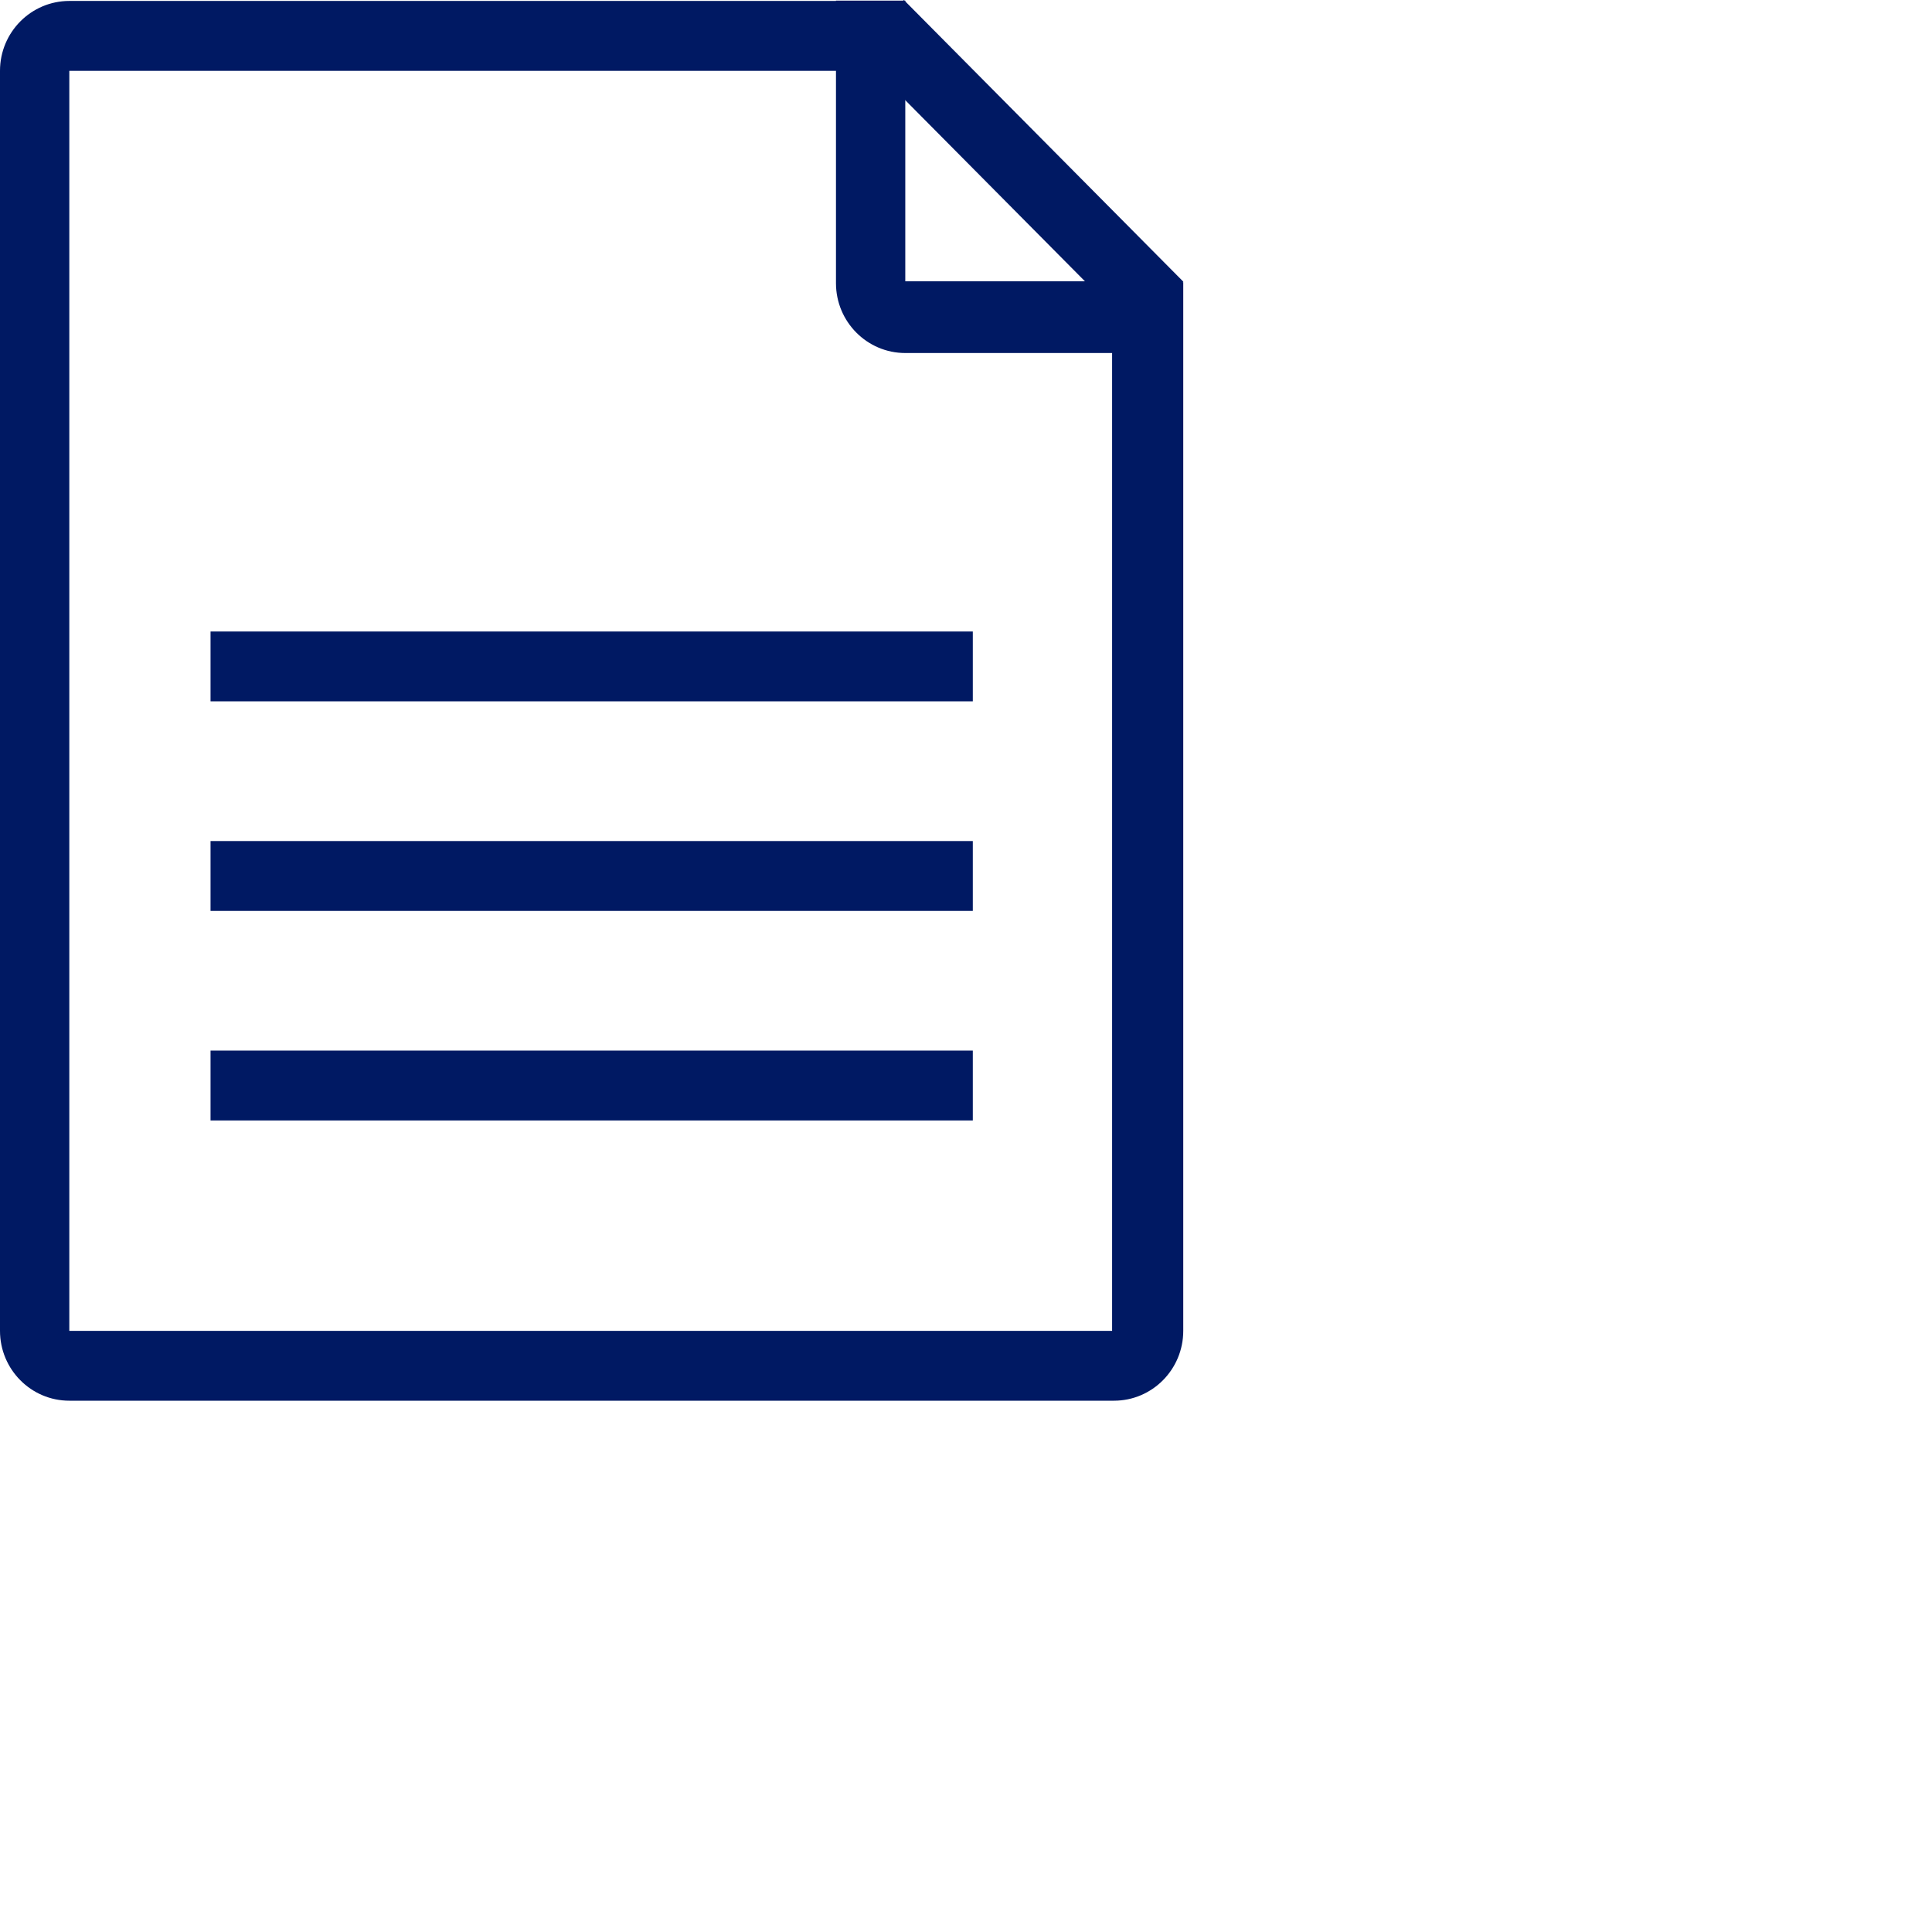
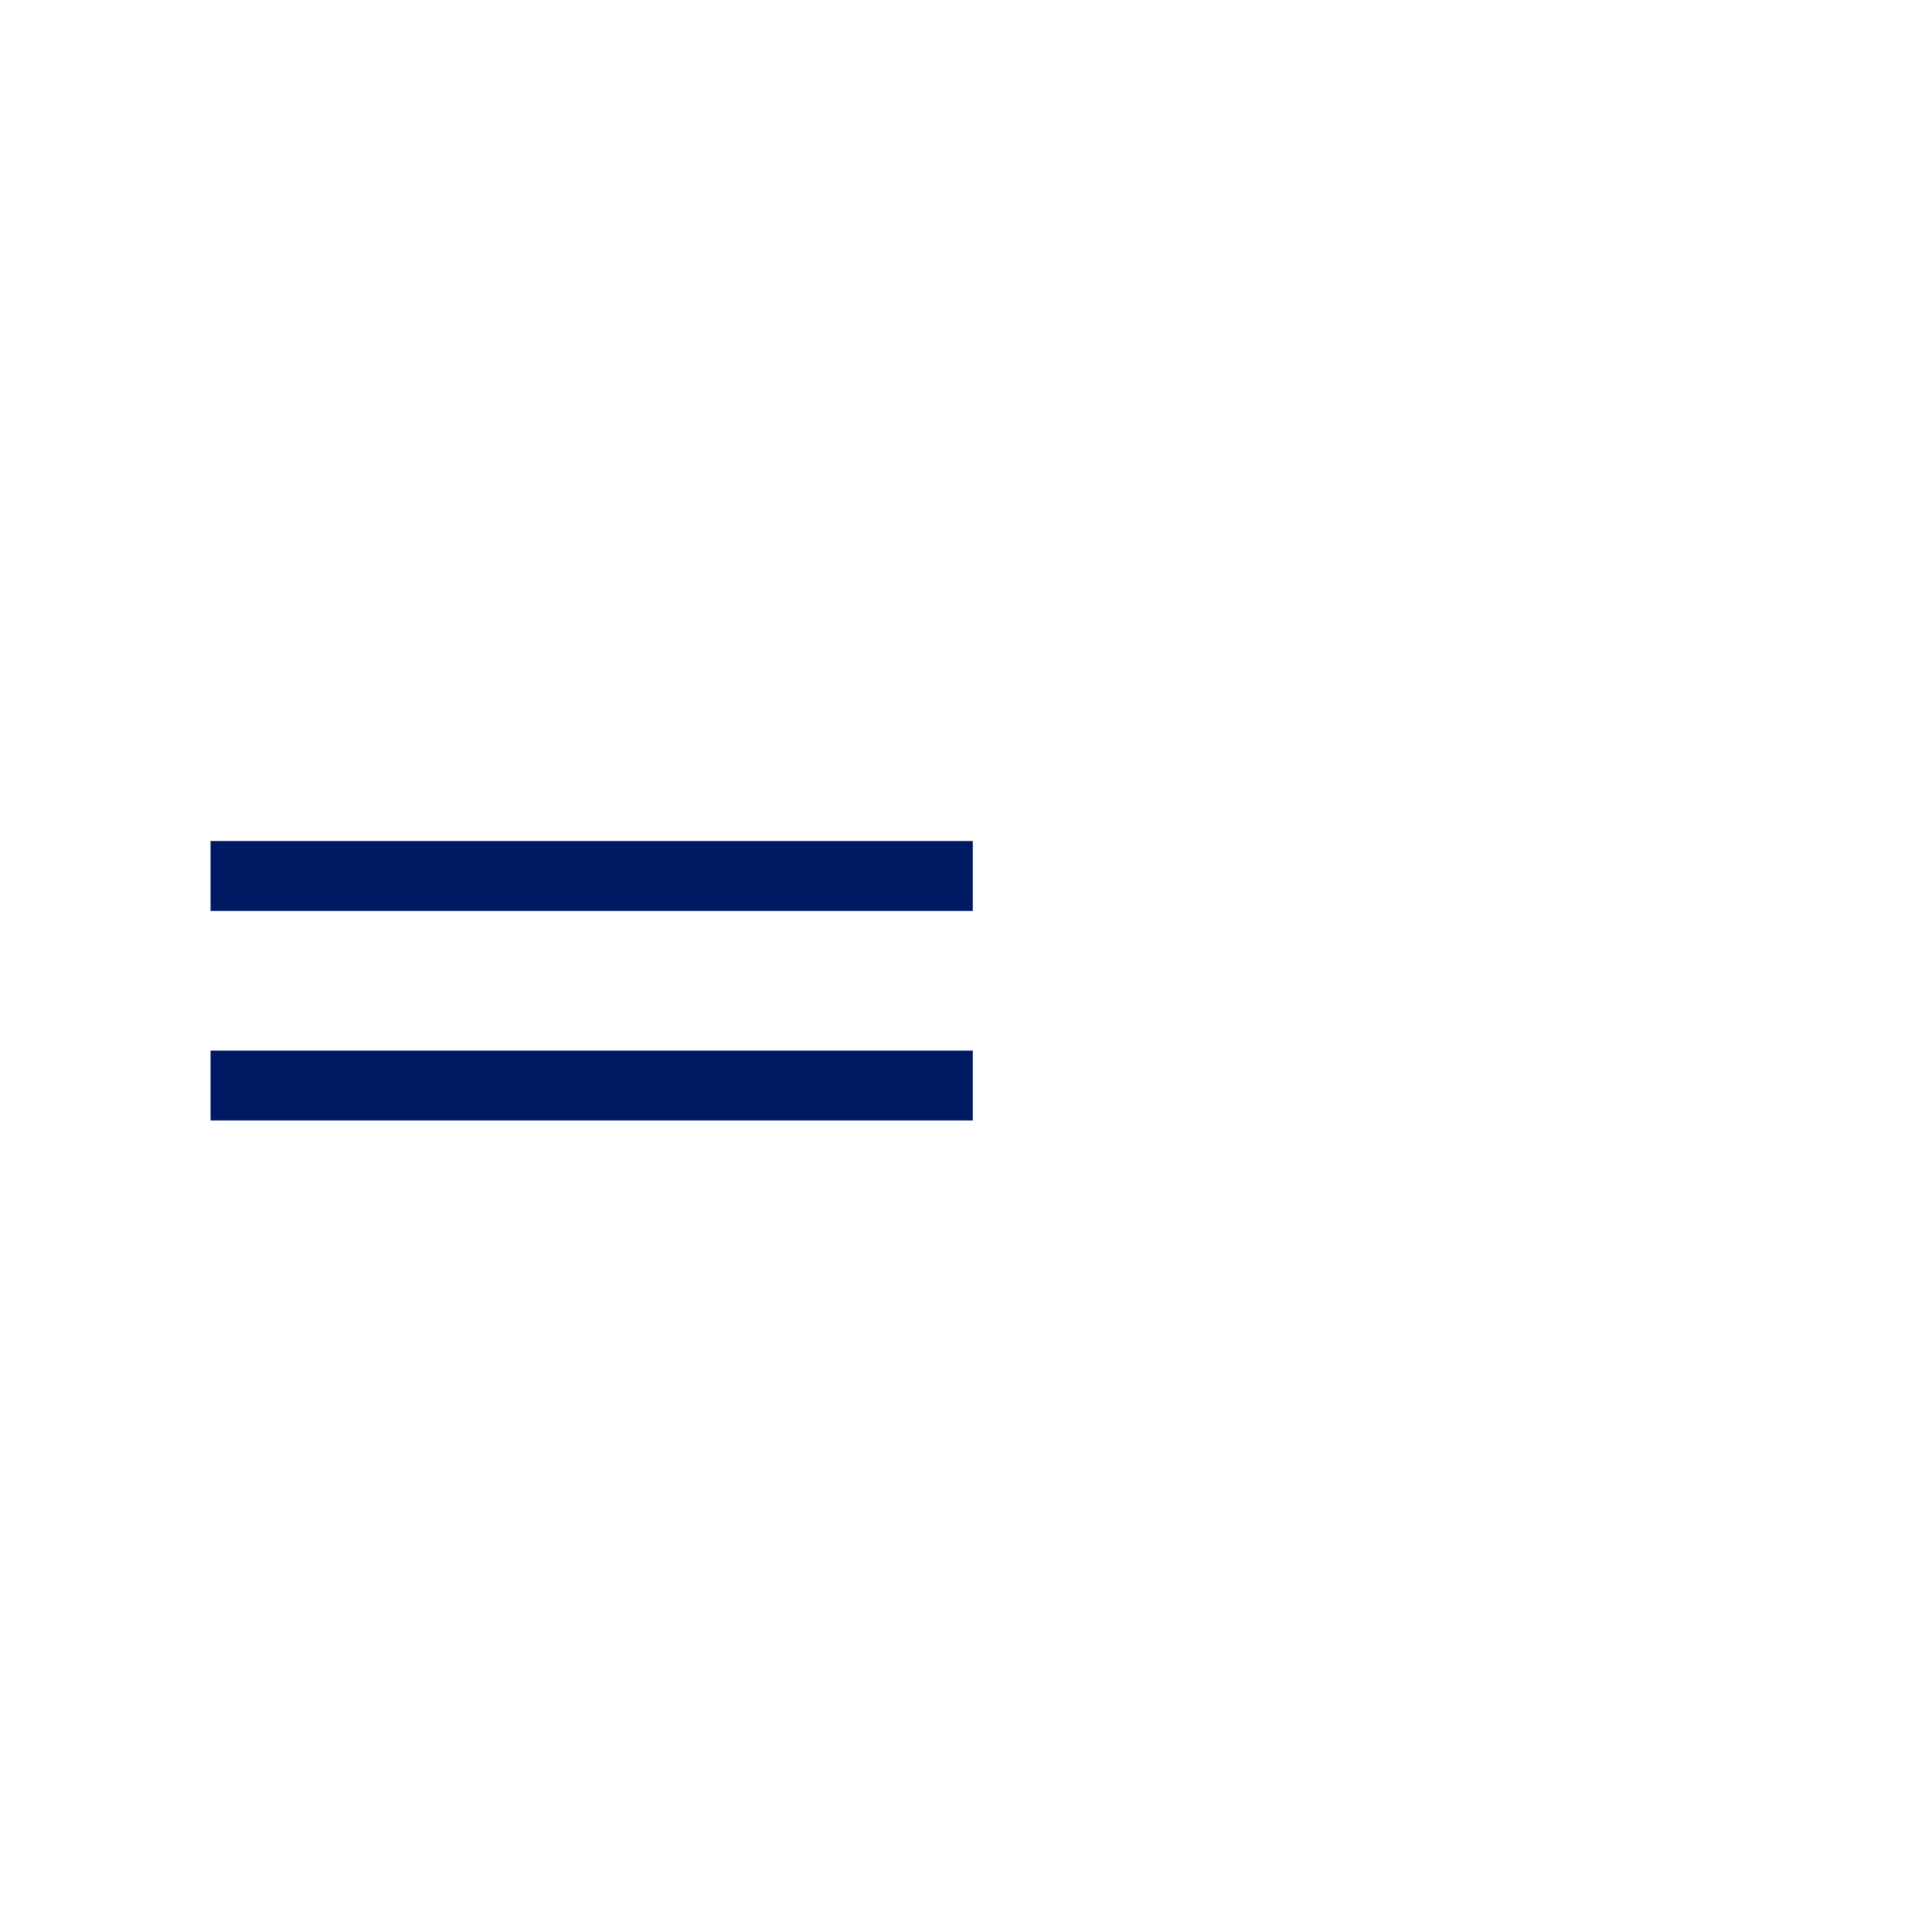
<svg xmlns="http://www.w3.org/2000/svg" width="80" height="80" viewBox="0 0 80 80" fill="none">
-   <path d="M46.05 11.687V55.108H28.079H2.87V2.933H27.848H35.083V0.039H2.87C1.286 0.041 0 1.334 0 2.931V55.108C0 56.704 1.286 58 2.87 58H46.127C47.711 58 48.996 56.704 48.996 55.108V11.687H46.05Z" fill="#001963" />
-   <path d="M37.486 11.648H48.891V14.618H37.486C35.902 14.618 34.616 13.322 34.616 11.726V0.025H37.486V11.648Z" fill="#001963" />
-   <path d="M37.428 0L35.398 2.045L46.971 13.71L49 11.665L37.428 0Z" fill="#001963" />
-   <path d="M40.282 26.149H8.718V29.041H40.282V26.149Z" fill="#001963" />
  <path d="M40.282 34.826H8.718V37.719H40.282V34.826Z" fill="#001963" />
  <path d="M40.282 43.503H8.718V46.396H40.282V43.503Z" fill="#001963" />
</svg>